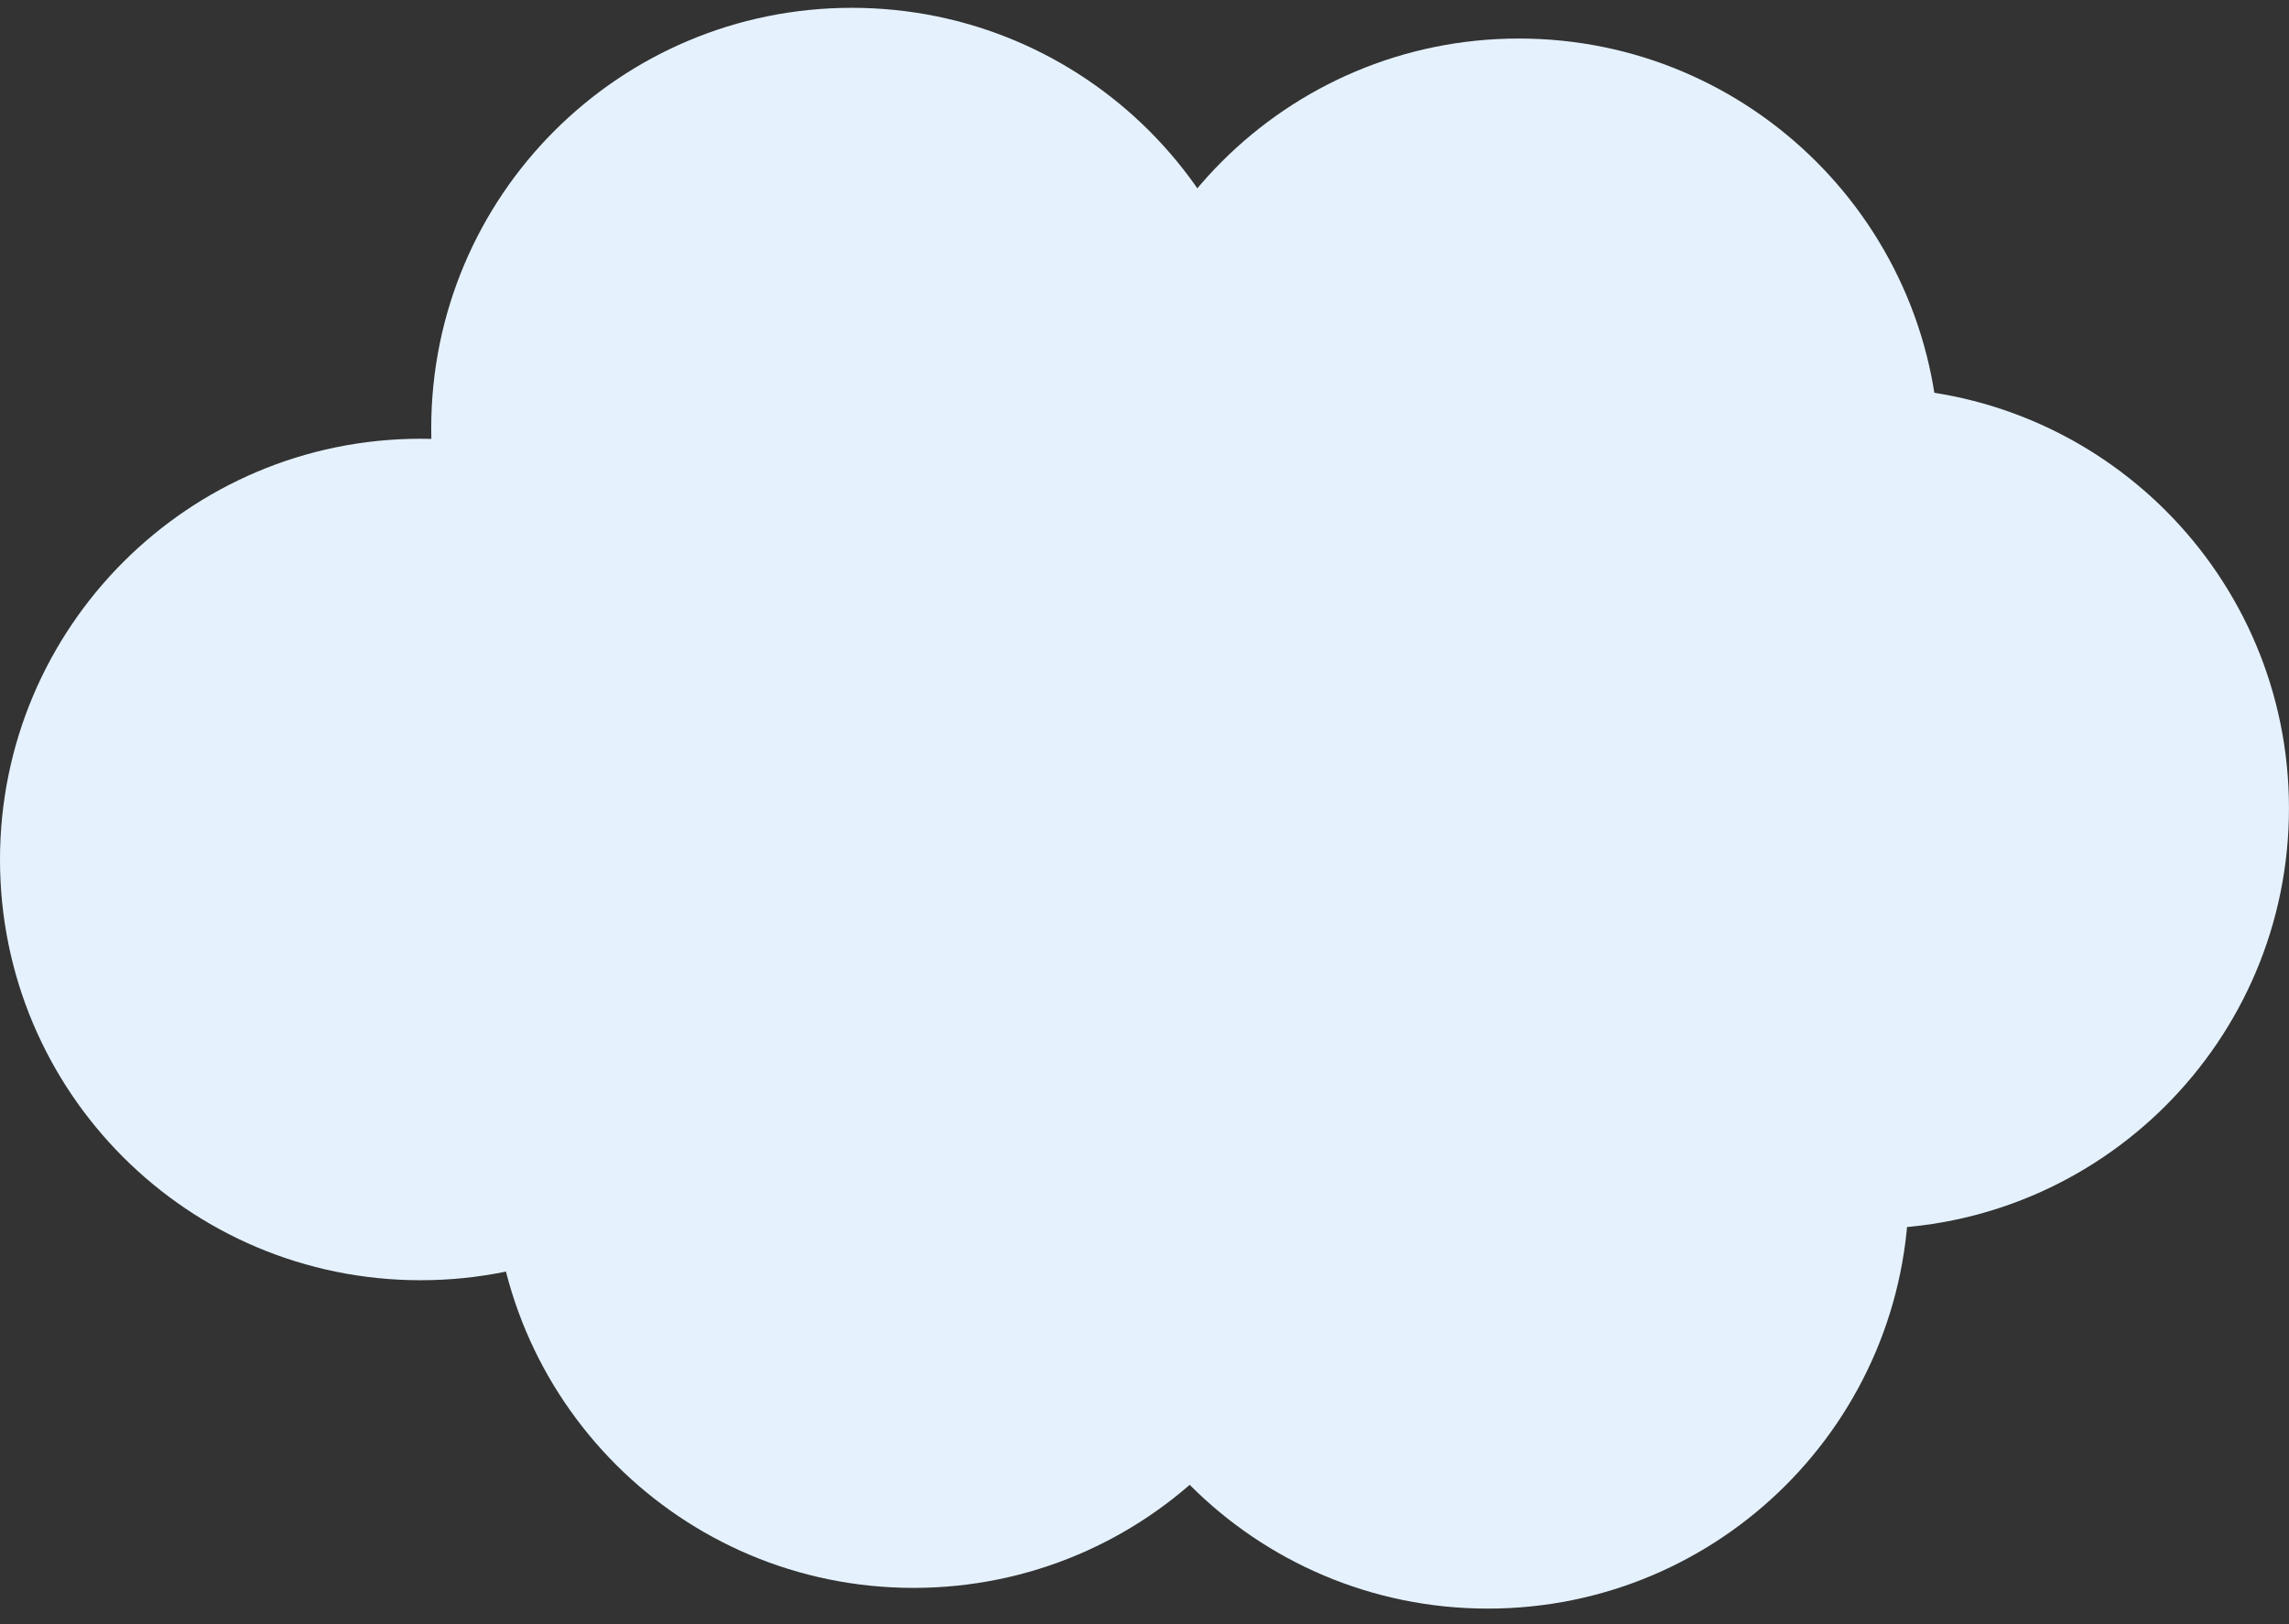
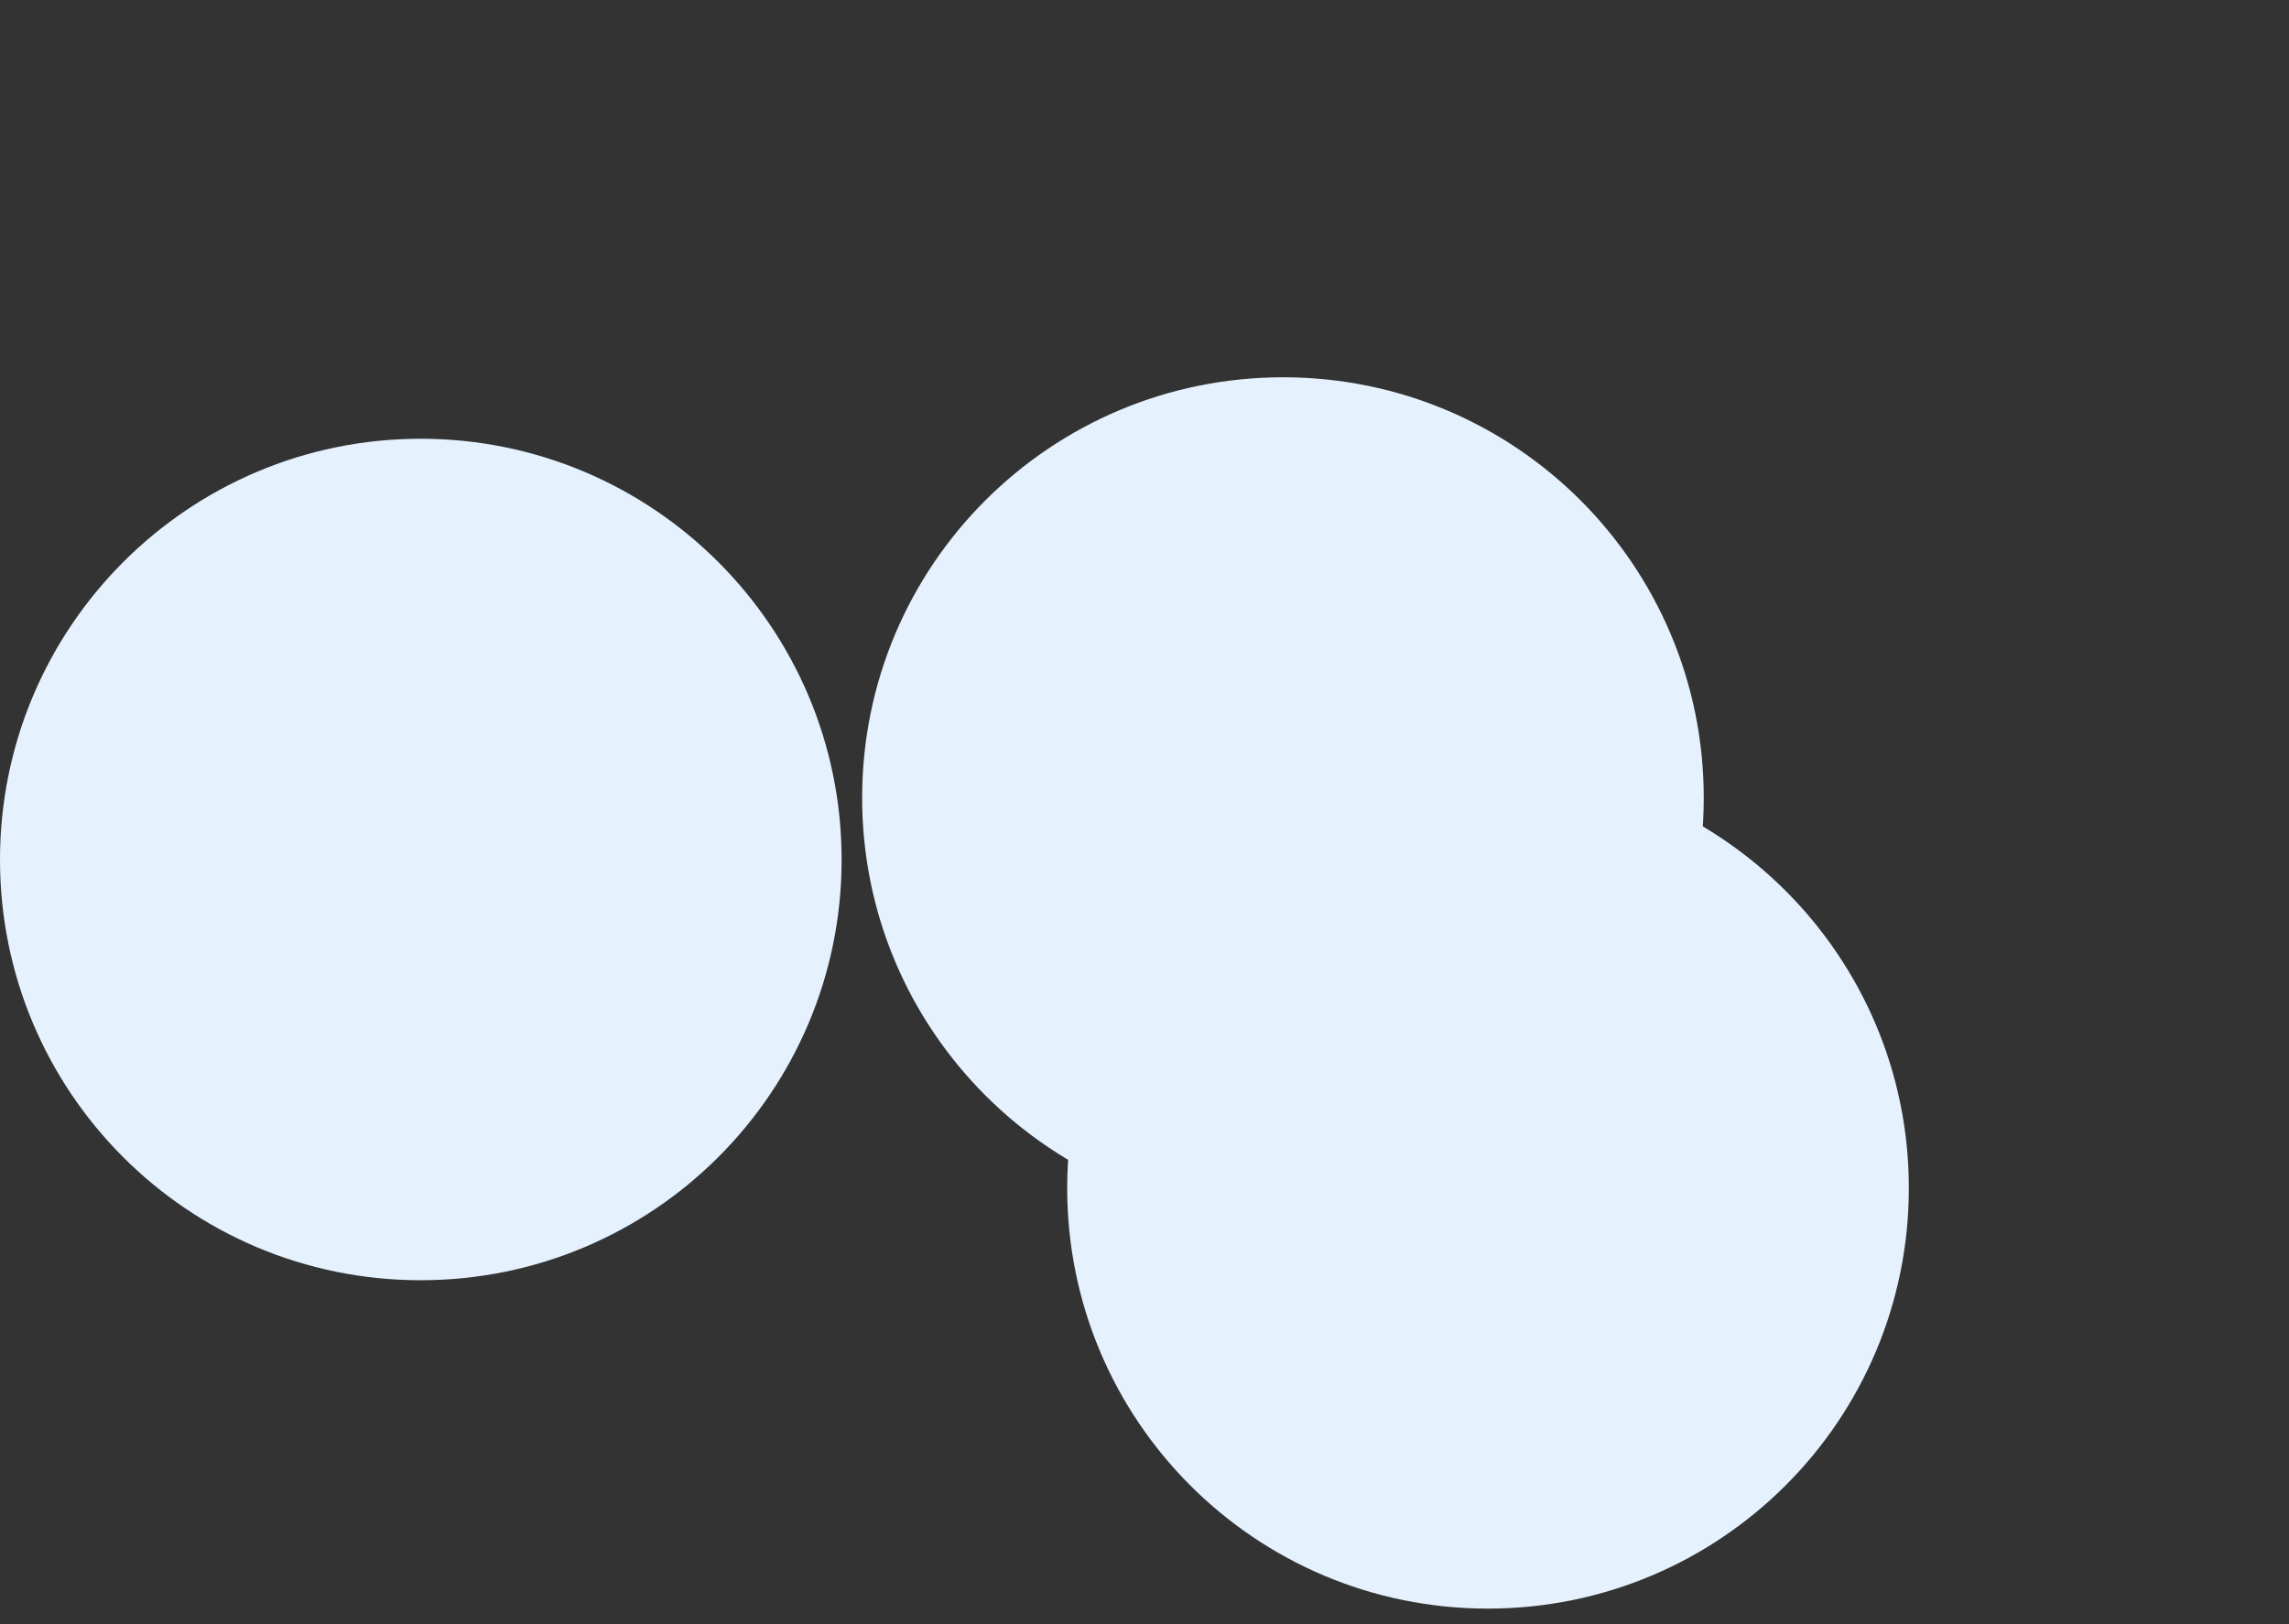
<svg xmlns="http://www.w3.org/2000/svg" width="62" height="44" viewBox="0 0 62 44" fill="none">
  <rect x="0" y="0" width="62" height="44" fill="#333333" stroke="none" />
  <path d="M22.796 23.289C22.796 29.581 17.695 34.682 11.393 34.682C5.092 34.682 0 29.581 0 23.289C0 16.997 5.101 11.886 11.393 11.886C17.685 11.886 22.796 16.987 22.796 23.289Z" fill="#E5F2FE" />
-   <path d="M34.466 11.605C34.466 17.897 29.365 22.999 23.073 22.999C16.781 22.999 11.68 17.897 11.68 11.605C11.68 5.313 16.771 0.212 23.073 0.212C29.375 0.212 34.466 5.313 34.466 11.605Z" fill="#E5F2FE" />
-   <path d="M36.148 31.624C36.148 37.916 31.047 43.017 24.745 43.017C18.443 43.017 13.352 37.916 13.352 31.624C13.352 25.332 18.453 20.23 24.745 20.23C31.037 20.23 36.148 25.332 36.148 31.624Z" fill="#E5F2FE" />
  <path d="M46.148 21.614C46.148 27.907 41.047 33.018 34.755 33.018C28.463 33.018 23.352 27.916 23.352 21.614C23.352 15.313 28.453 10.221 34.755 10.221C41.056 10.221 46.148 15.323 46.148 21.614Z" fill="#E5F2FE" />
  <path d="M51.703 32.185C51.703 38.477 46.601 43.578 40.3 43.578C33.998 43.578 28.906 38.477 28.906 32.185C28.906 25.893 34.008 20.791 40.3 20.791C46.592 20.791 51.703 25.893 51.703 32.185Z" fill="#E5F2FE" />
-   <path d="M52.544 12.447C52.544 18.739 47.443 23.851 41.151 23.851C34.859 23.851 29.758 18.749 29.758 12.447C29.758 6.146 34.849 1.044 41.142 1.044C47.434 1.044 52.535 6.146 52.535 12.438L52.544 12.447Z" fill="#E5F2FE" />
-   <path d="M61.999 21.895C61.999 28.187 56.898 33.289 50.606 33.289C44.314 33.289 39.203 28.187 39.203 21.895C39.203 15.603 44.304 10.502 50.606 10.502C56.908 10.502 61.999 15.603 61.999 21.895Z" fill="#E5F2FE" />
</svg>